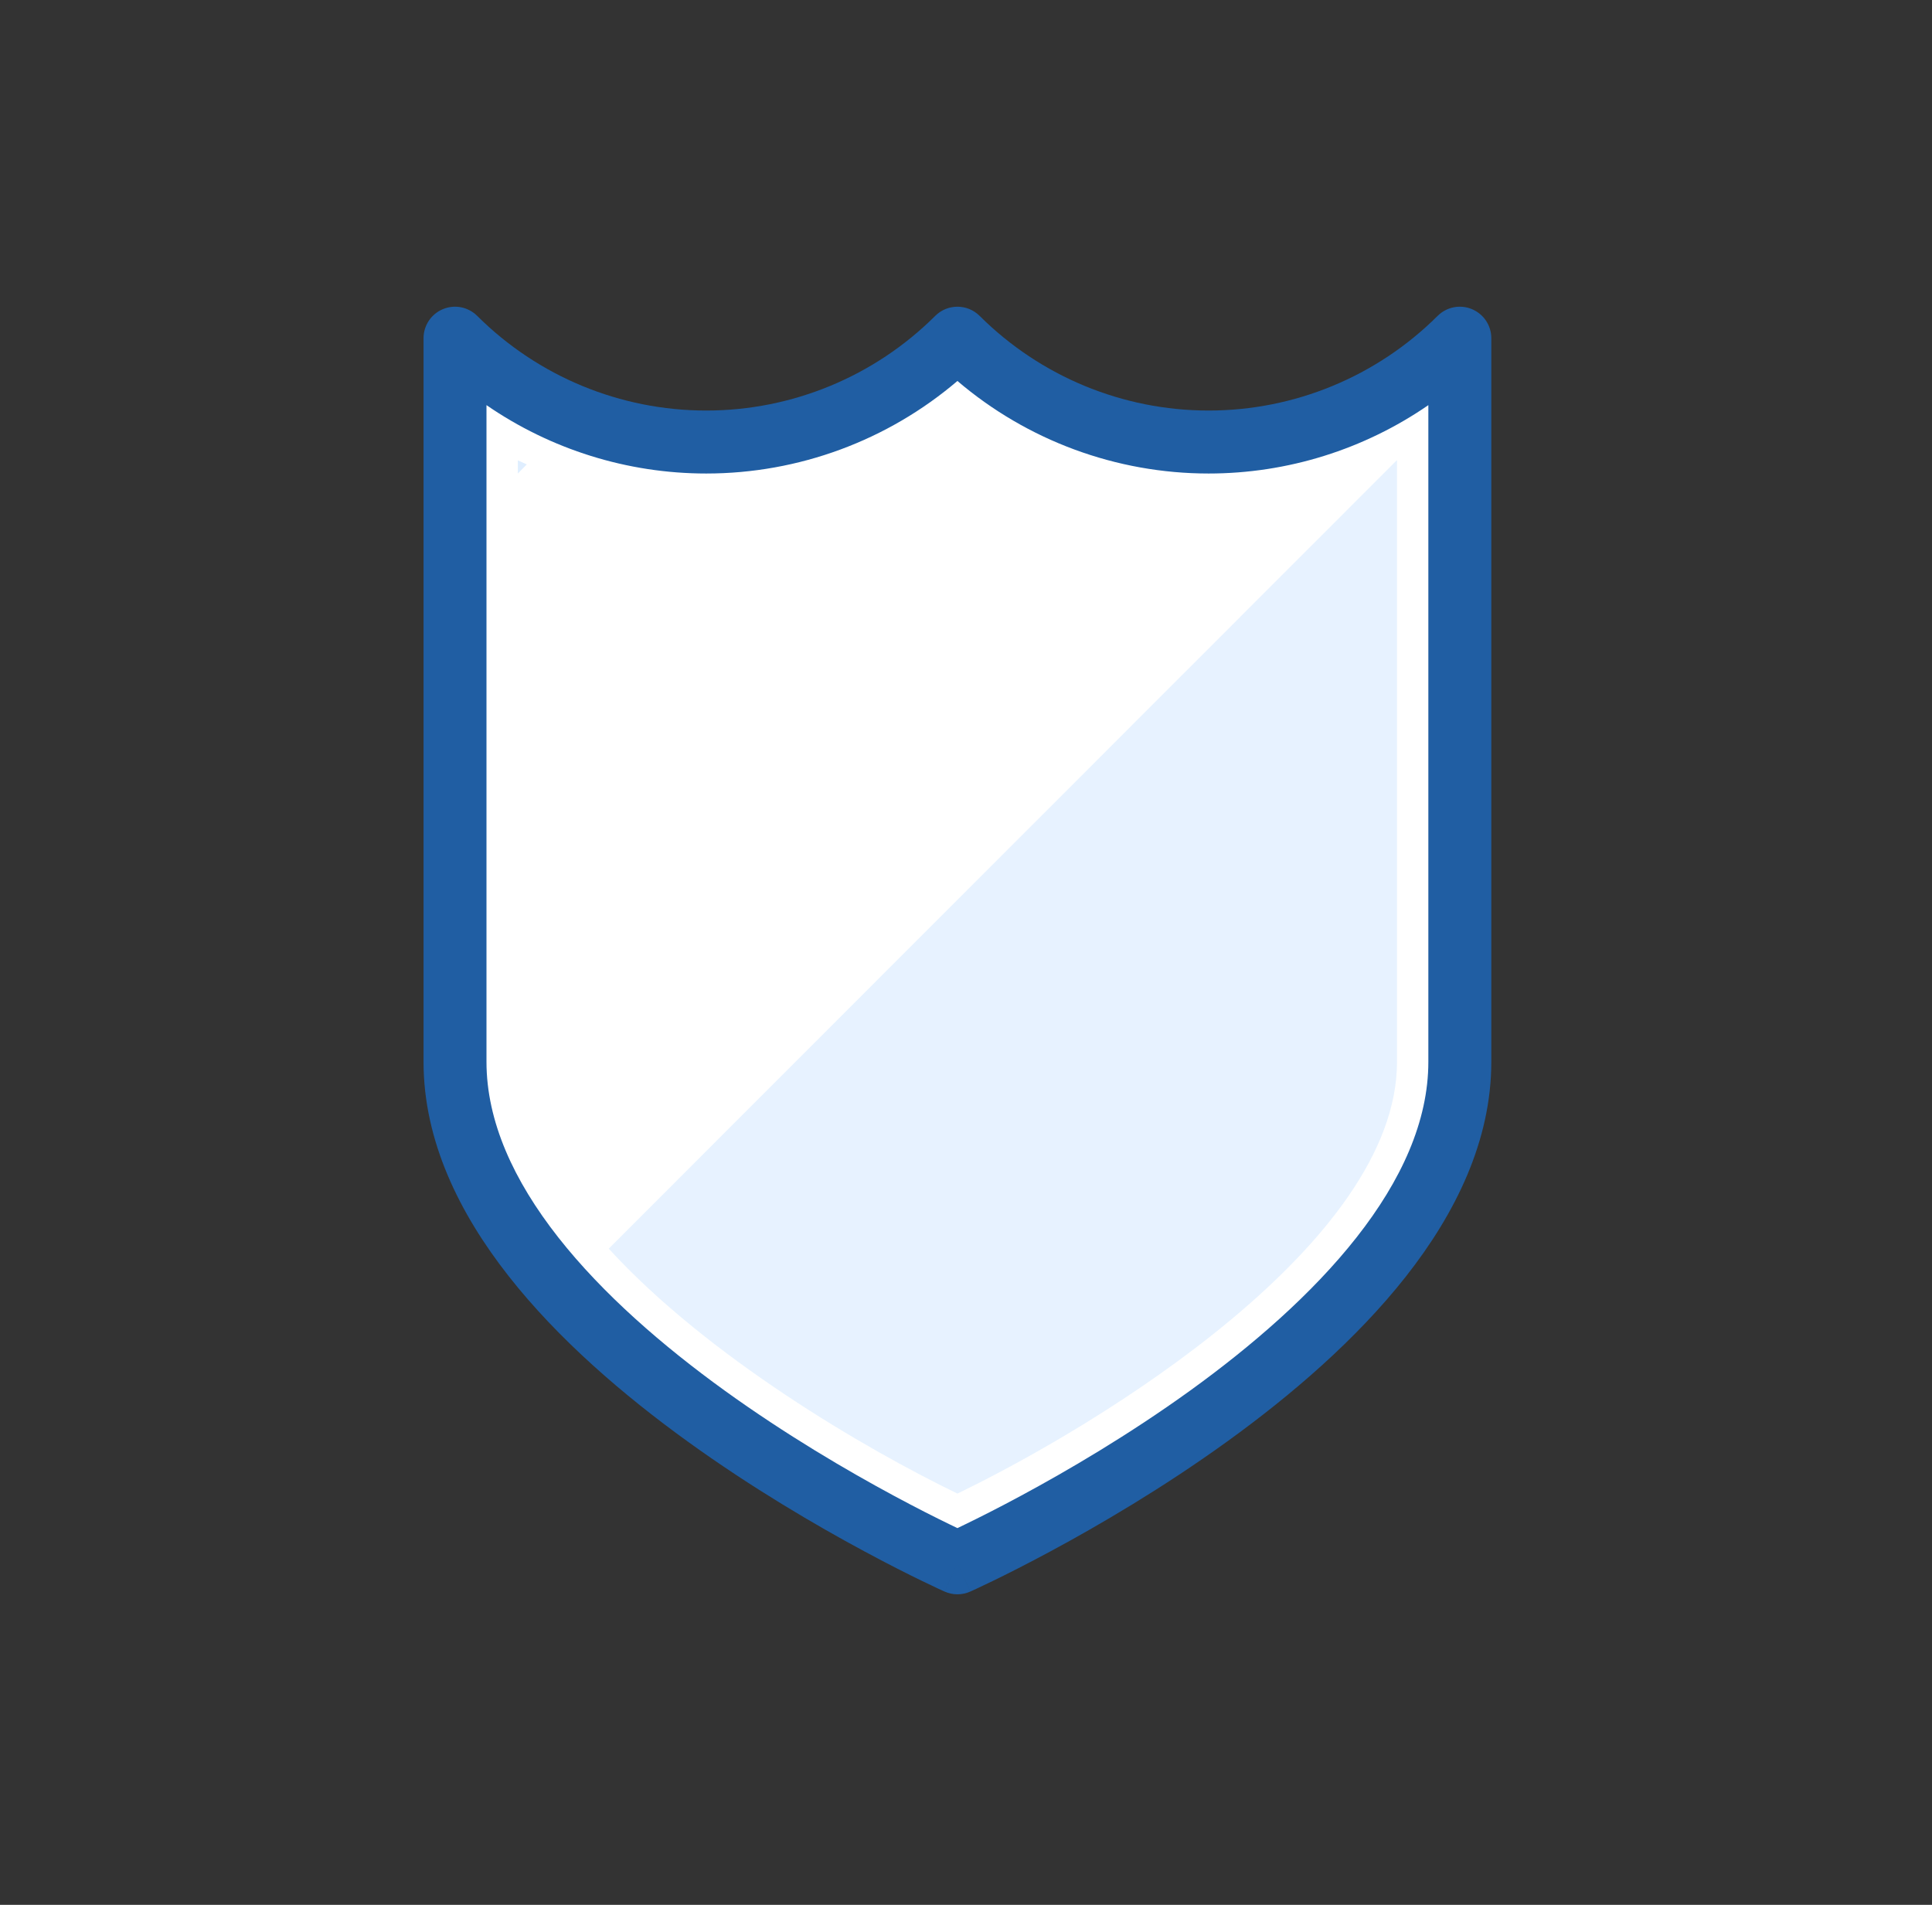
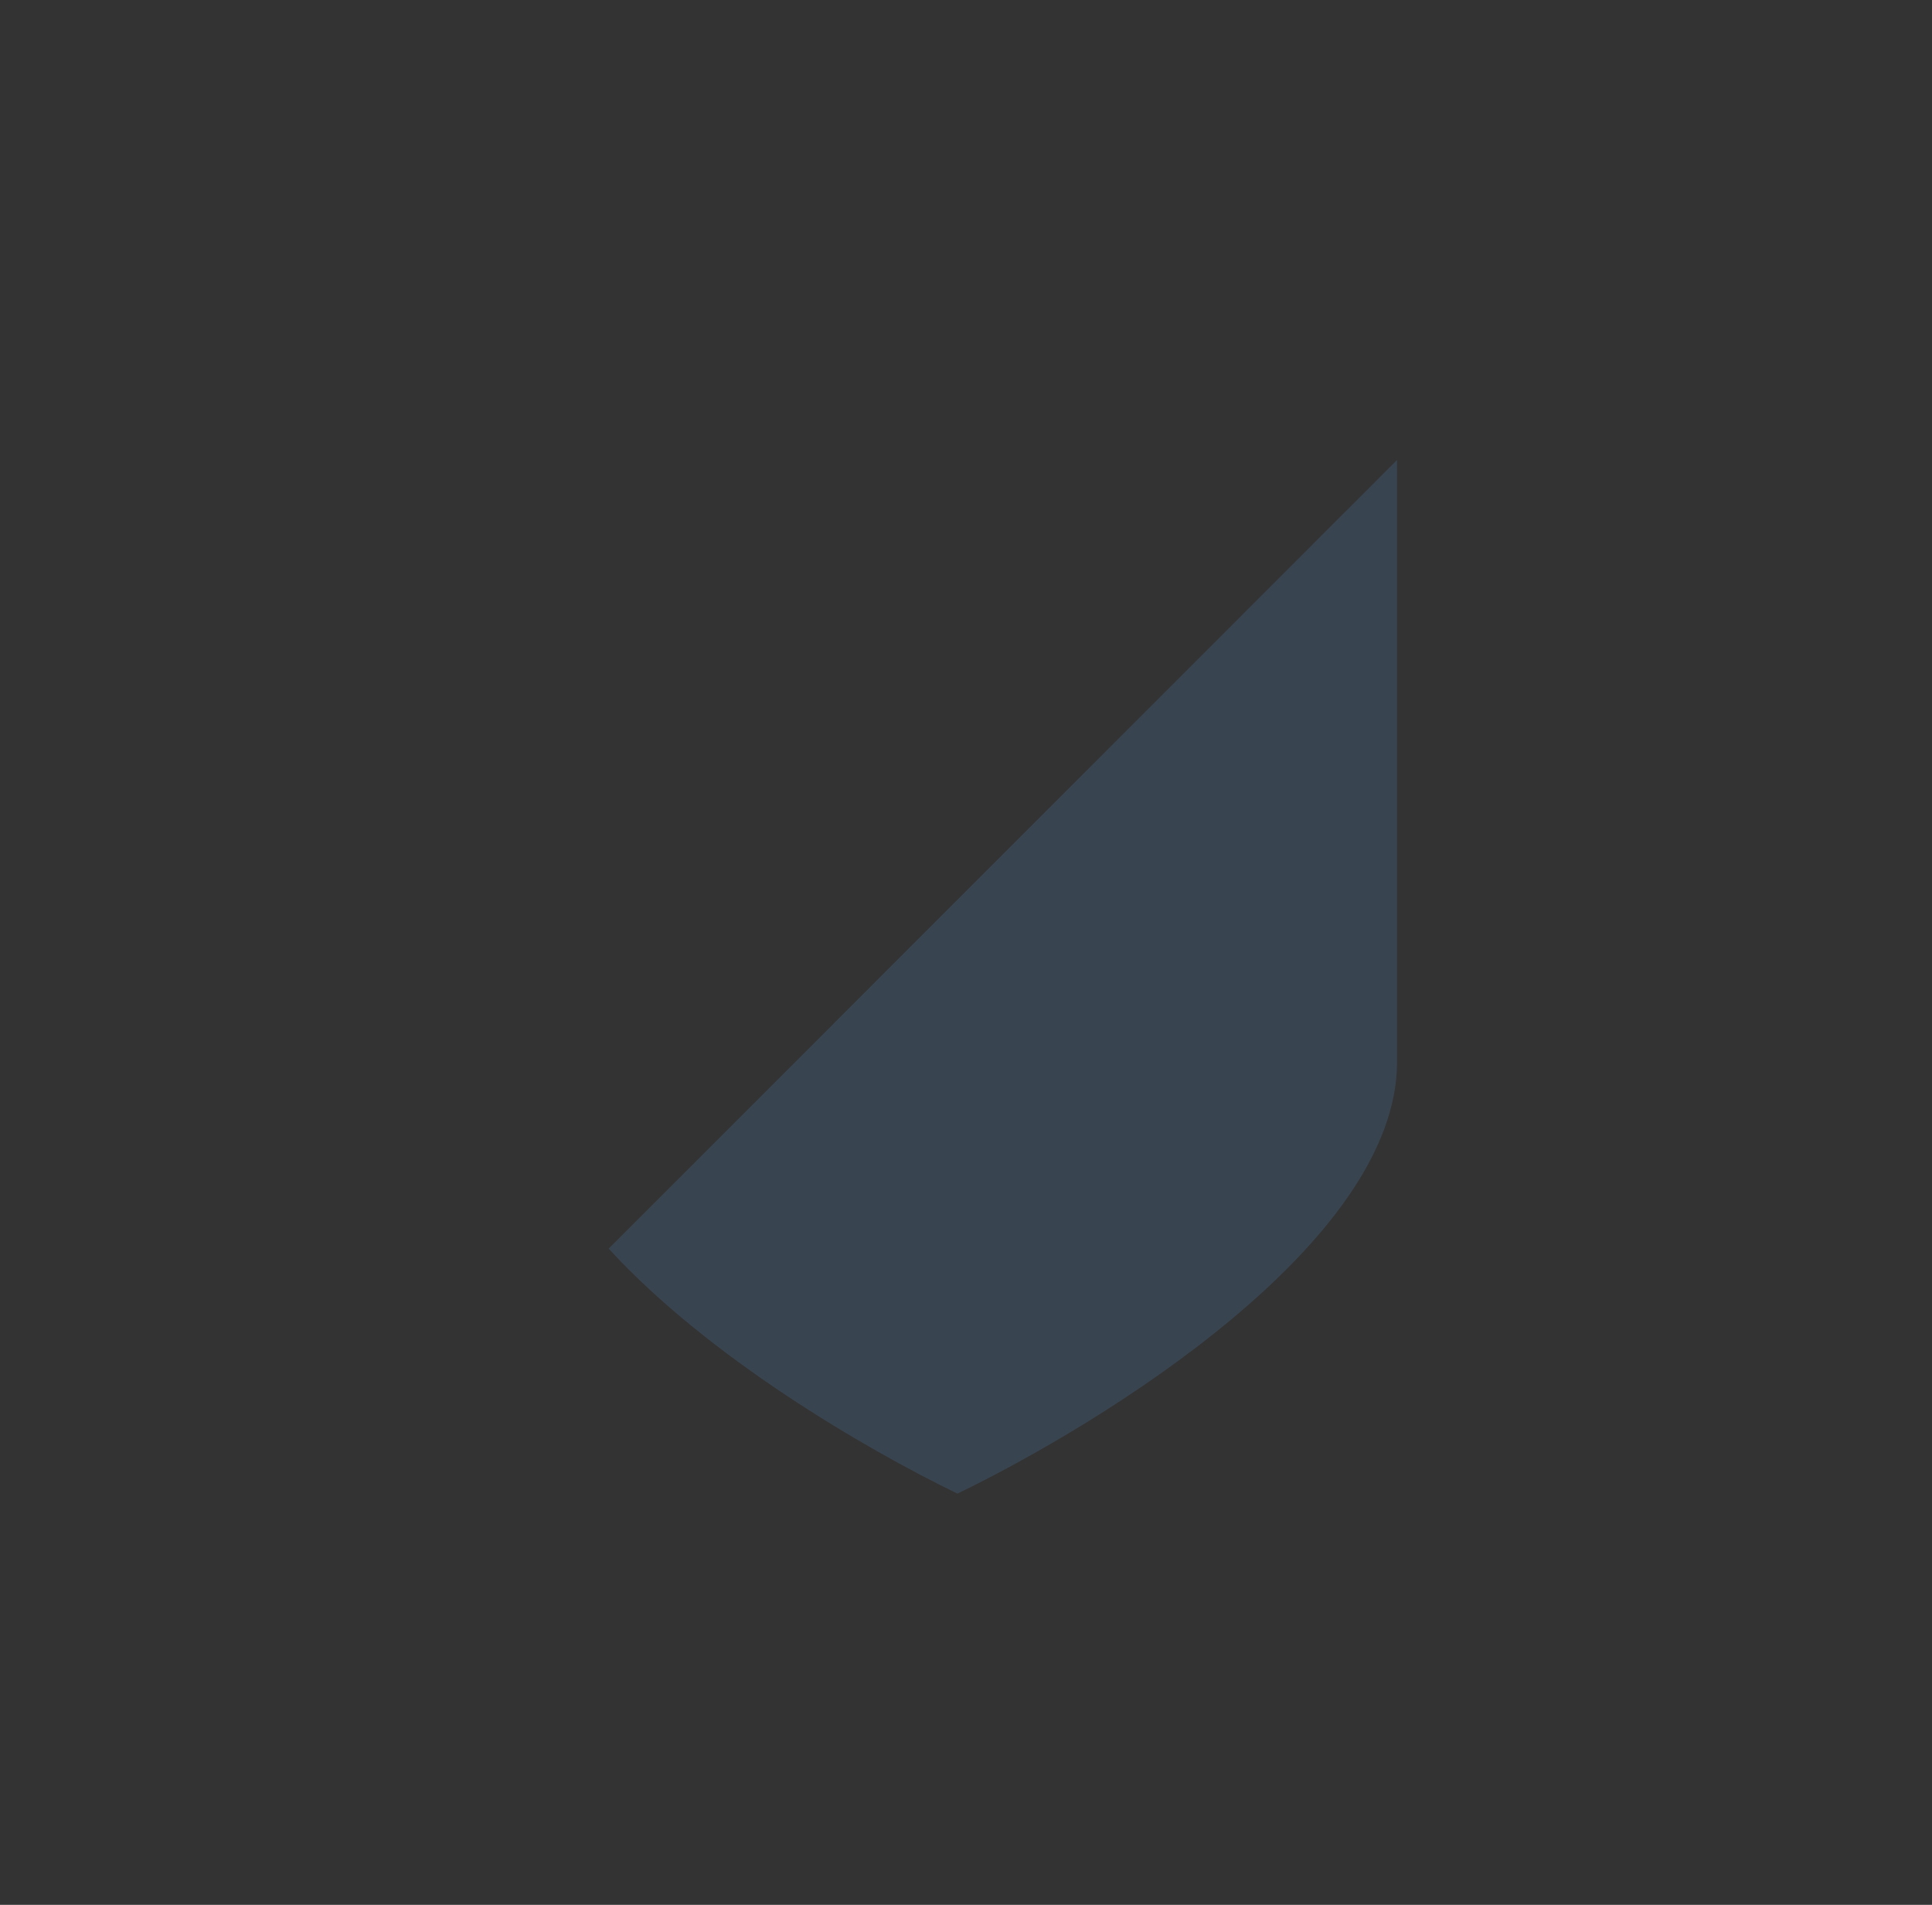
<svg xmlns="http://www.w3.org/2000/svg" width="71" height="70" viewBox="0 0 71 70" fill="none">
  <rect x="0" y="0" width="71" height="70" fill="#333333" stroke="none" />
-   <path d="M16.722 39.021C16.722 49.187 35.185 57.432 35.185 57.432C35.185 57.432 53.648 49.187 53.648 39.021V12.428C51.197 14.872 47.877 16.244 44.416 16.244C40.955 16.244 37.636 14.872 35.185 12.428C32.734 14.872 29.414 16.244 25.953 16.244C22.492 16.244 19.172 14.872 16.722 12.428V39.021Z" fill="white" />
-   <path fill-rule="evenodd" clip-rule="evenodd" d="M16.278 11.36C16.71 11.18 17.207 11.279 17.538 11.609C19.772 13.836 22.798 15.087 25.953 15.087C29.108 15.087 32.134 13.836 34.368 11.609C34.819 11.159 35.55 11.159 36.002 11.609C38.236 13.836 41.261 15.087 44.416 15.087C47.571 15.087 50.597 13.836 52.831 11.609C53.162 11.279 53.66 11.18 54.091 11.36C54.523 11.539 54.805 11.96 54.805 12.428V39.021C54.805 41.919 53.491 44.587 51.673 46.901C49.85 49.221 47.448 51.277 45.093 52.977C42.732 54.681 40.378 56.056 38.618 57.003C37.736 57.478 37.001 57.847 36.484 58.098C36.225 58.224 36.021 58.32 35.88 58.386C35.854 58.398 35.831 58.408 35.81 58.418C35.772 58.436 35.741 58.45 35.717 58.461L35.674 58.48L35.662 58.486L35.658 58.487L35.657 58.488C35.657 58.488 35.656 58.488 35.185 57.432C34.713 58.488 34.713 58.488 34.712 58.488L34.711 58.487L34.708 58.486L34.696 58.48L34.652 58.461C34.615 58.444 34.56 58.419 34.49 58.386C34.349 58.32 34.145 58.224 33.886 58.098C33.368 57.847 32.633 57.478 31.752 57.003C29.991 56.056 27.637 54.681 25.276 52.977C22.921 51.277 20.52 49.221 18.697 46.901C16.878 44.587 15.565 41.919 15.565 39.021V12.428C15.565 11.96 15.846 11.539 16.278 11.36ZM35.185 57.432L34.713 58.488C35.013 58.622 35.356 58.622 35.656 58.488L35.185 57.432ZM35.185 56.156C35.27 56.115 35.366 56.069 35.472 56.017C35.965 55.778 36.672 55.424 37.521 54.966C39.223 54.05 41.484 52.728 43.739 51.101C46 49.468 48.214 47.557 49.853 45.472C51.497 43.381 52.491 41.206 52.491 39.021V14.888C50.133 16.513 47.32 17.401 44.416 17.401C41.021 17.401 37.75 16.188 35.185 14C32.619 16.188 29.349 17.401 25.953 17.401C23.049 17.401 20.237 16.513 17.878 14.888V39.021C17.878 41.206 18.873 43.381 20.516 45.472C22.155 47.557 24.369 49.468 26.63 51.101C28.885 52.728 31.146 54.05 32.848 54.966C33.698 55.424 34.404 55.778 34.897 56.017C35.003 56.069 35.099 56.115 35.185 56.156Z" fill="#205EA3" />
  <g style="mix-blend-mode:multiply" opacity="0.2">
-     <path d="M19.358 17.067L19.03 16.917V17.401L19.358 17.067Z" fill="#5DABFF" />
-   </g>
+     </g>
  <g style="mix-blend-mode:multiply" opacity="0.15">
    <path d="M51.323 16.922L22.37 45.886C26.017 49.868 31.781 53.237 35.185 54.887C40.447 52.343 51.34 45.684 51.34 39.02V16.917L51.323 16.922Z" fill="#5DABFF" />
  </g>
</svg>